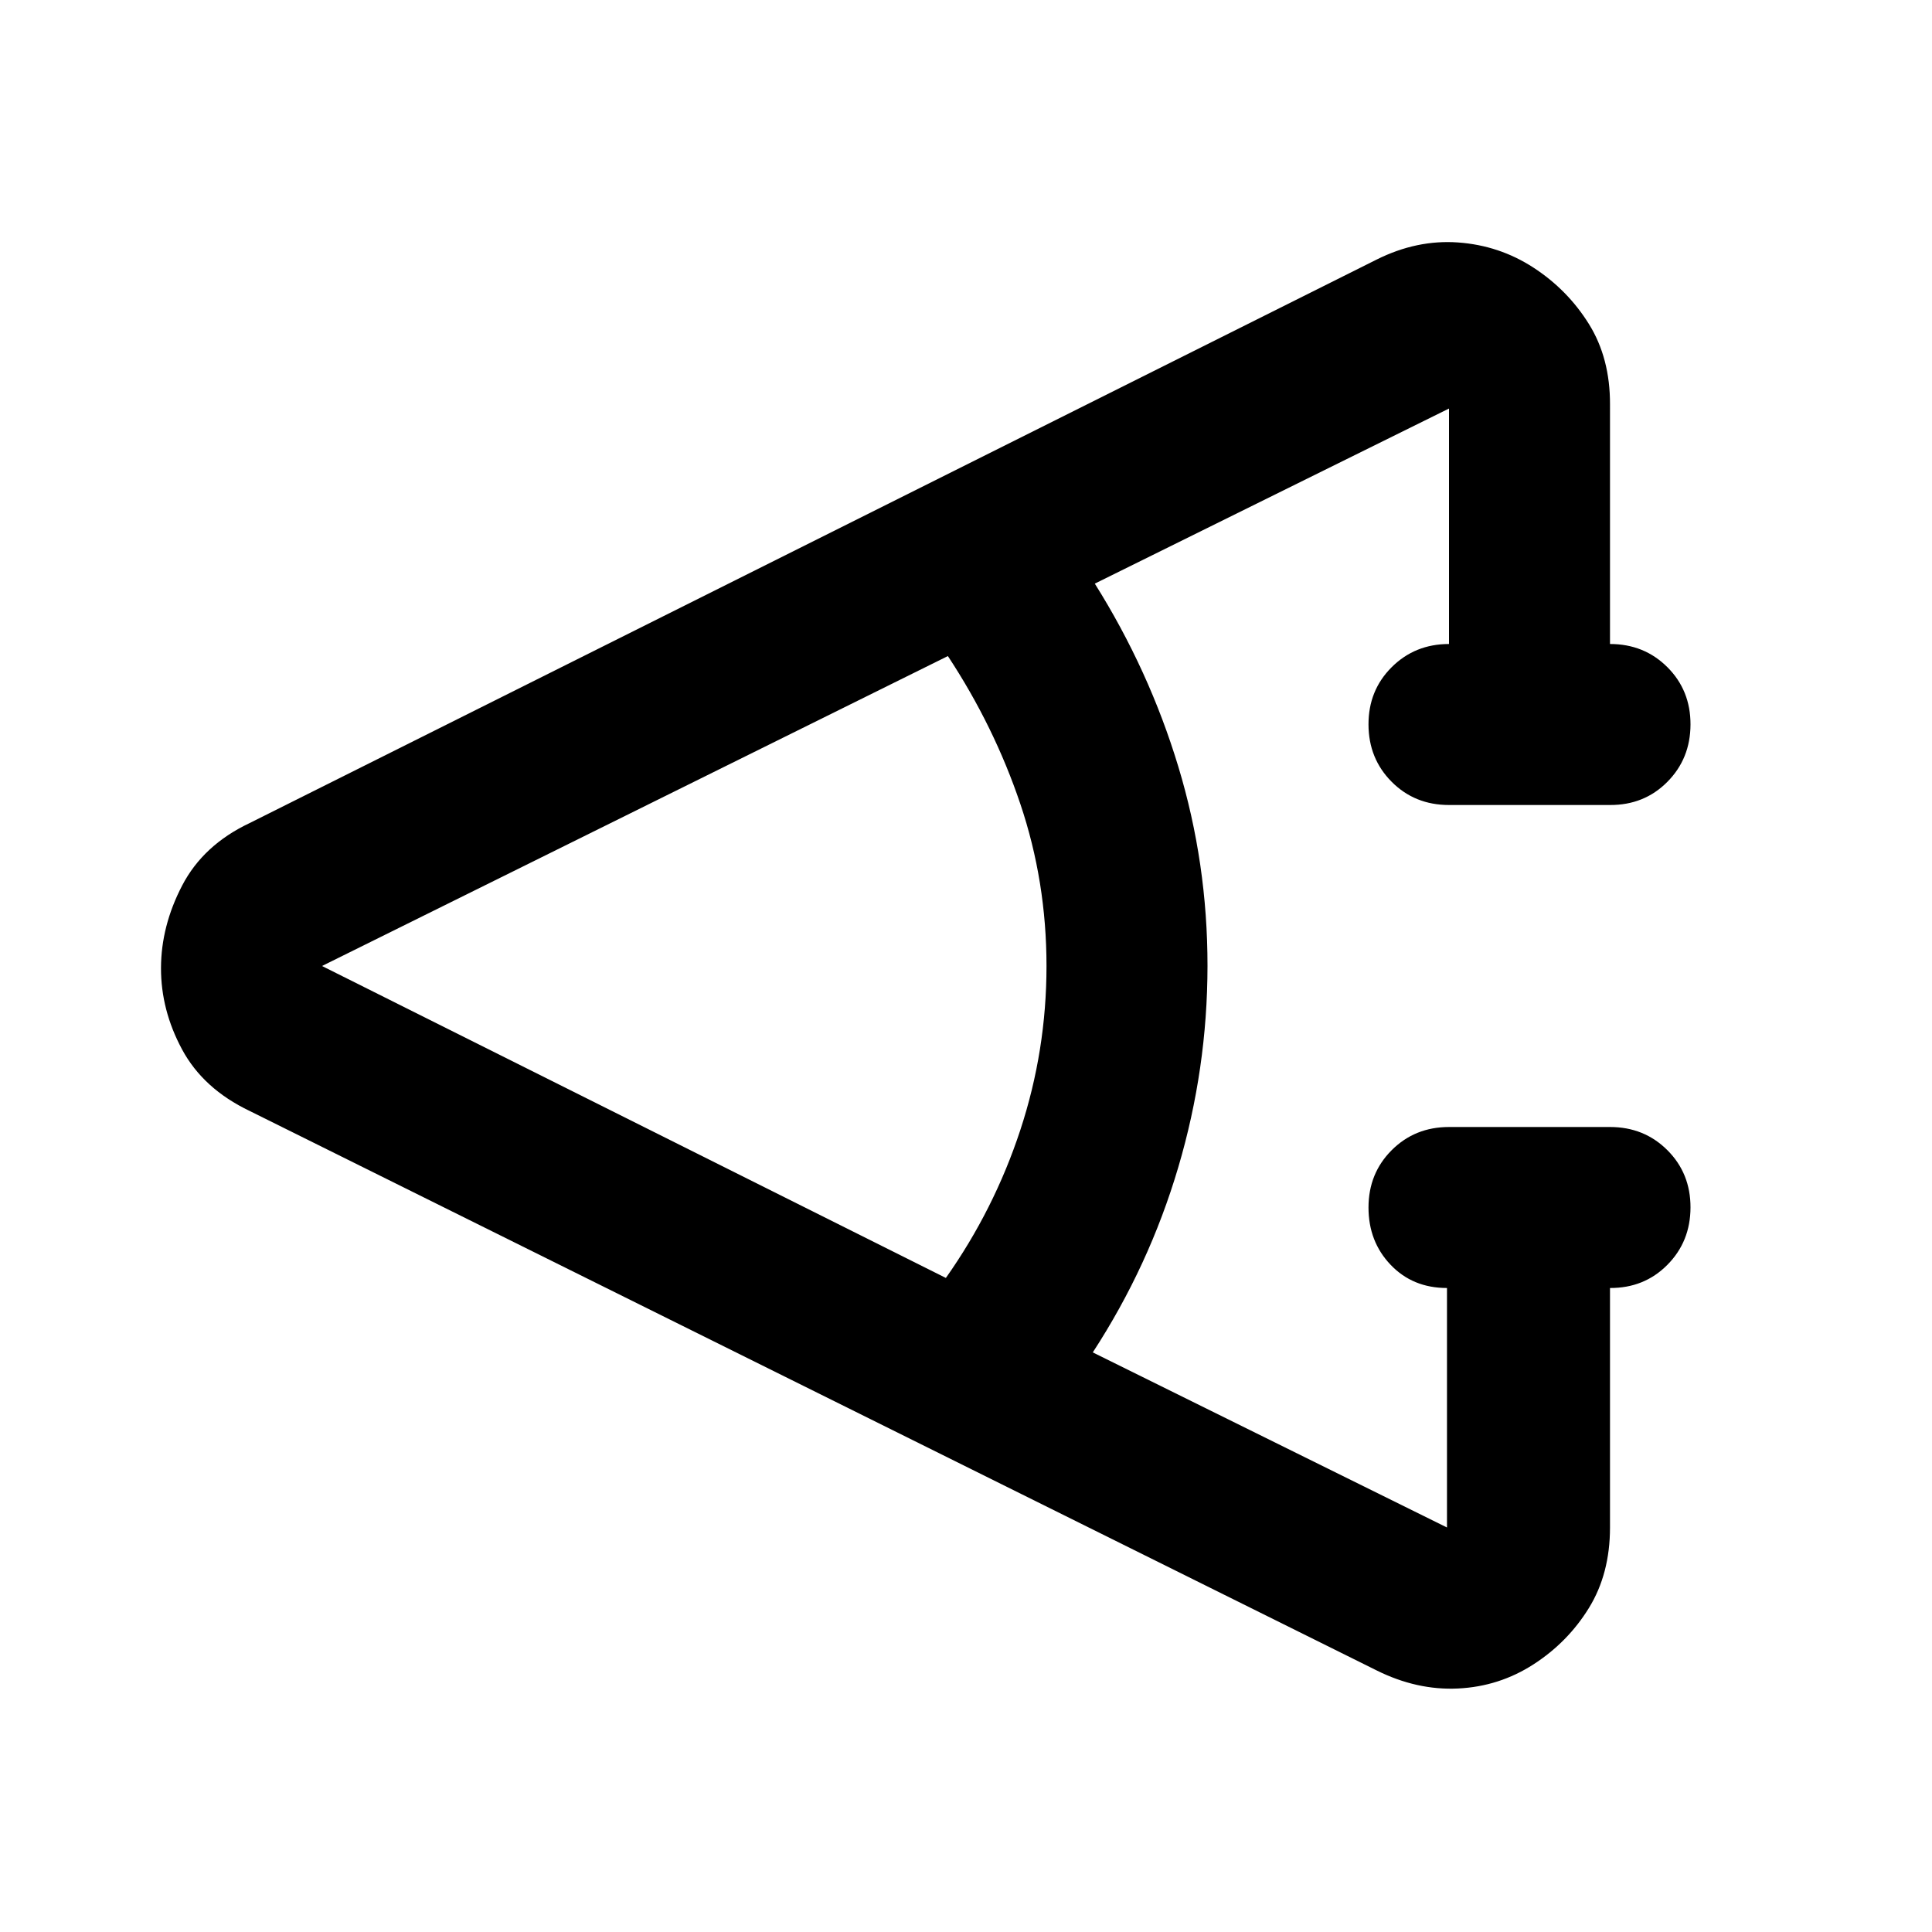
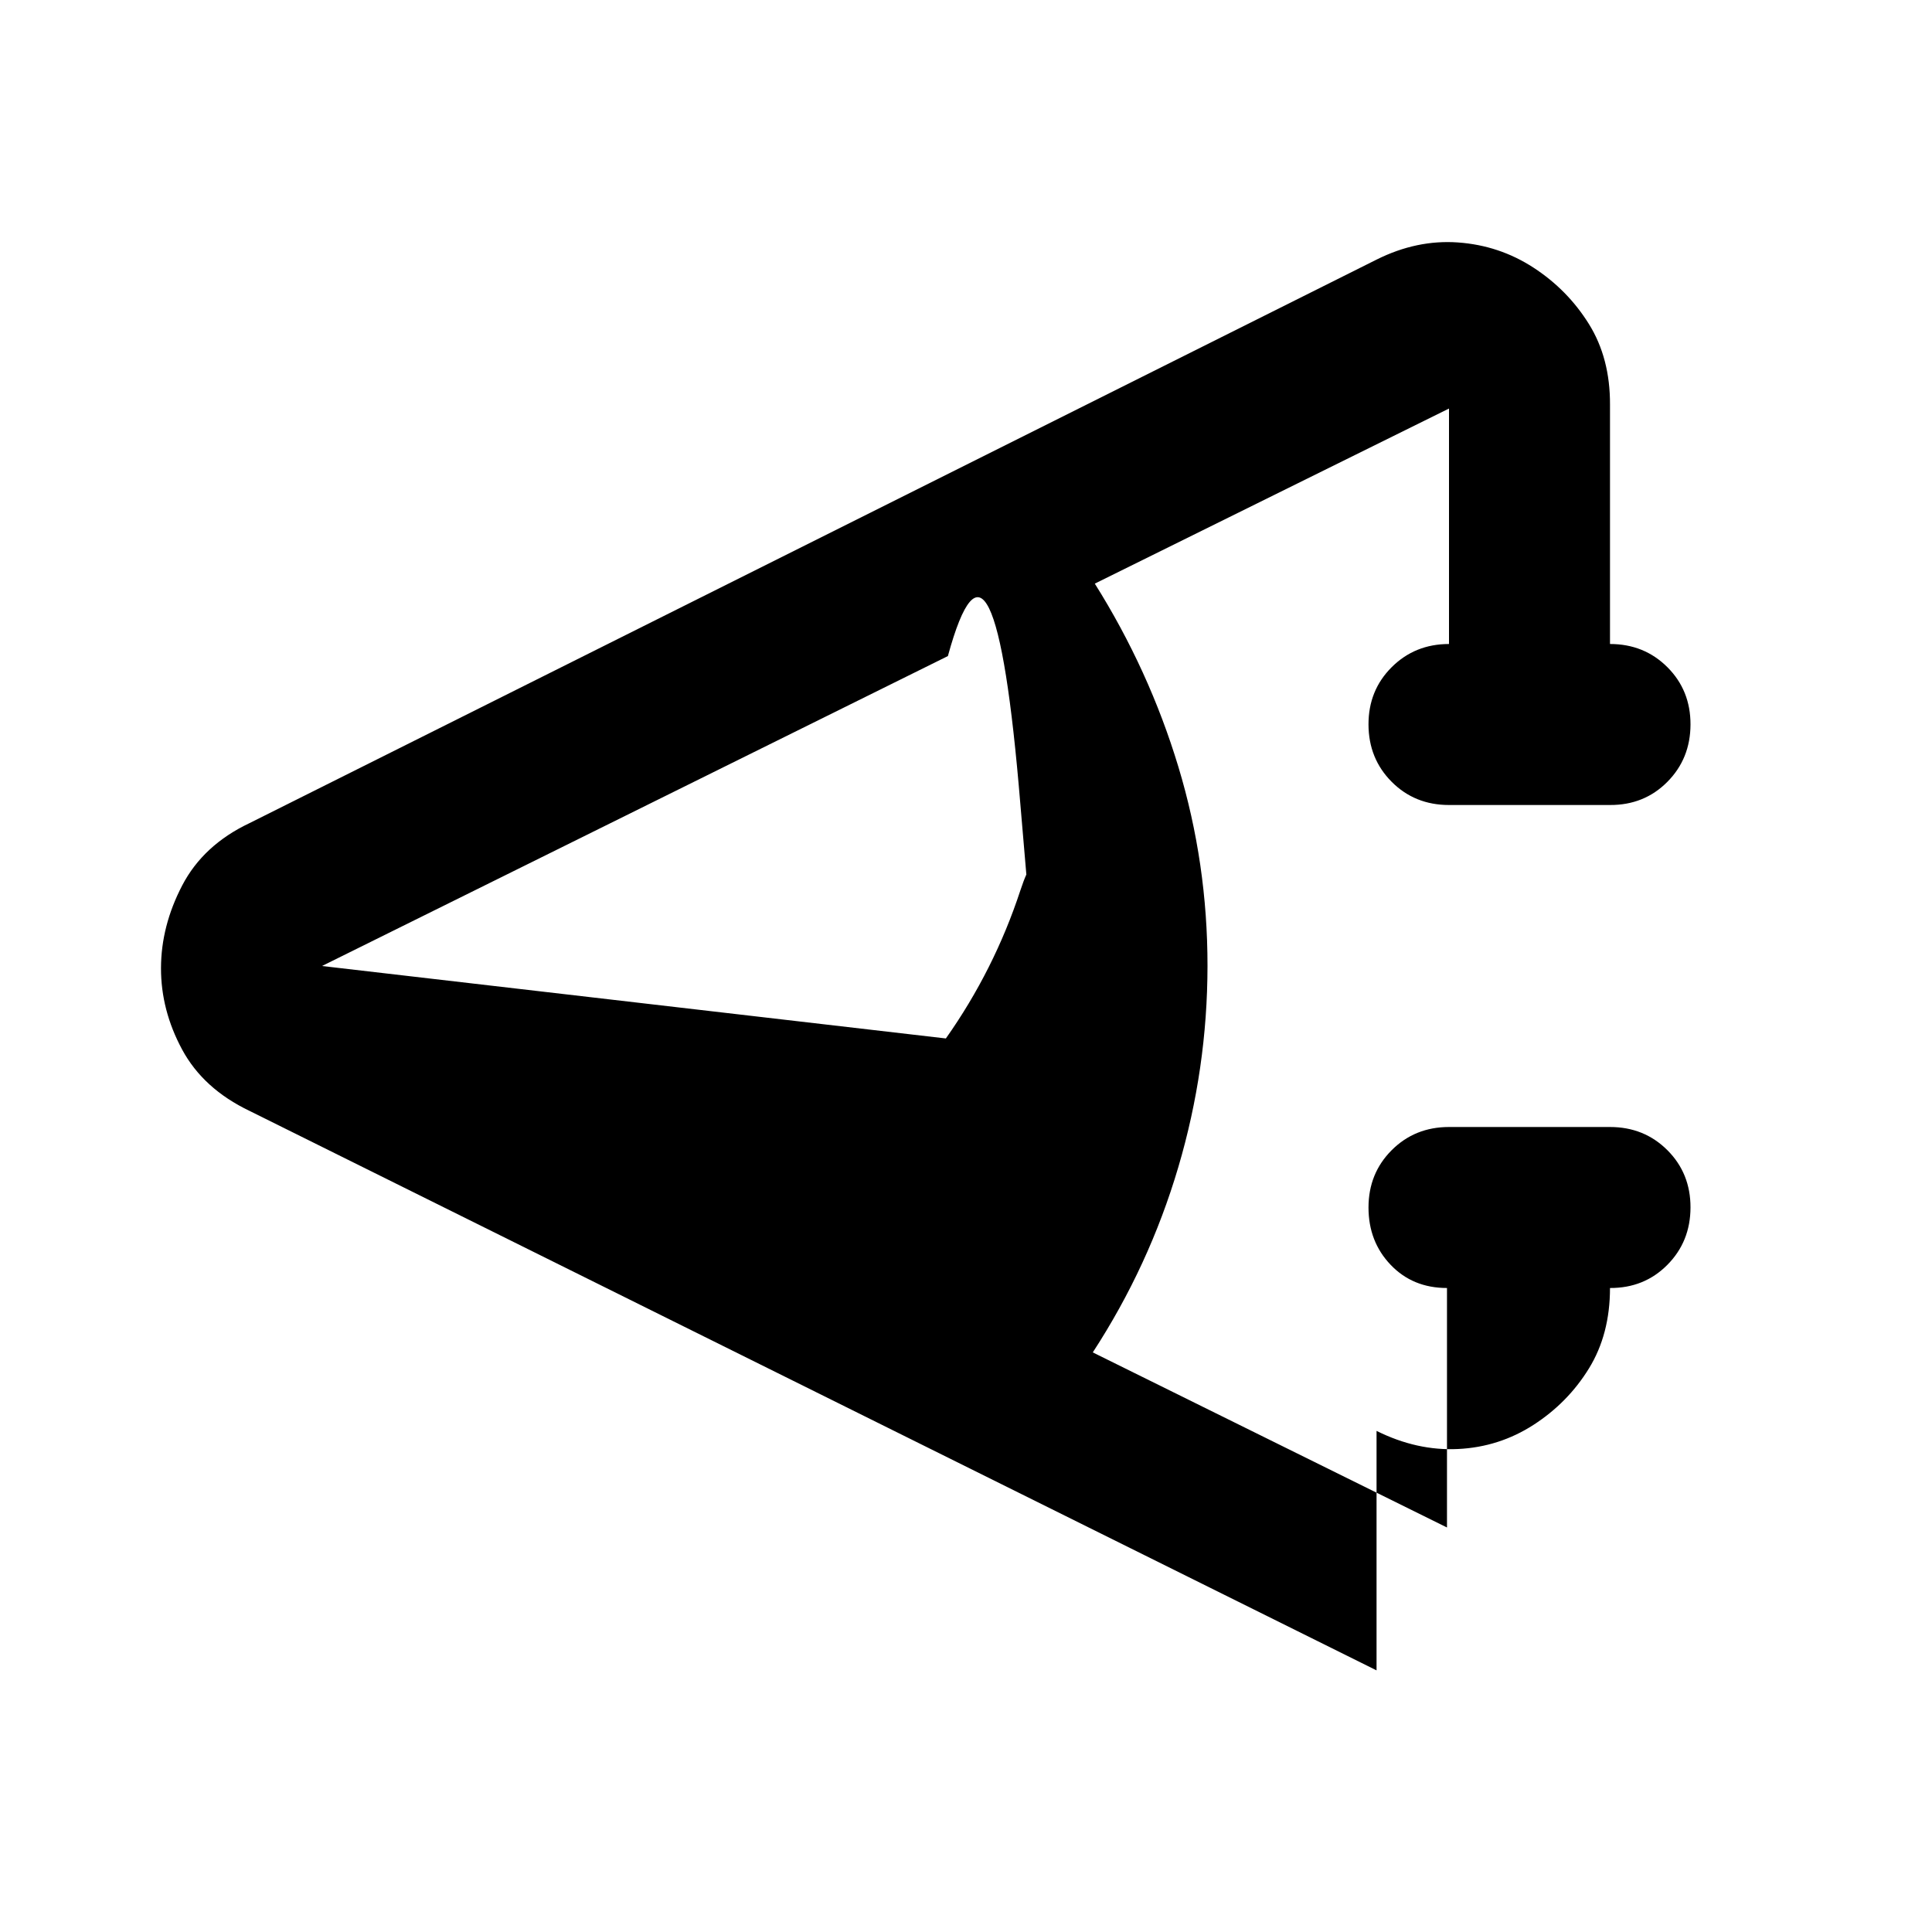
<svg xmlns="http://www.w3.org/2000/svg" width="800" height="800" viewBox="0 0 24 24">
-   <path fill="currentColor" d="m17.1 20.75l-14-6.95q-.575-.275-.838-.763T2 12.026T2.263 11t.837-.775l14-7q.5-.25 1.013-.213t.937.313t.688.7t.262 1V8q.425 0 .713.288T21 9t-.288.713T20 10h-2q-.425 0-.712-.288T17 9t.288-.712T18 8V5.075L13.6 7.25q.675 1.075 1.038 2.275T15 12t-.363 2.5t-1.062 2.3l4.4 2.175V16q-.425 0-.7-.288T17 15t.288-.712T18 14h2q.425 0 .713.288T21 15t-.288.713T20 16v2.975q0 .575-.262 1t-.688.7t-.937.3t-1.013-.225m-5.35-4.875q.6-.85.925-1.838T13 12t-.325-2.013t-.9-1.837L4 12z" />
+   <path fill="currentColor" d="m17.1 20.75l-14-6.95q-.575-.275-.838-.763T2 12.026T2.263 11t.837-.775l14-7q.5-.25 1.013-.213t.937.313t.688.7t.262 1V8q.425 0 .713.288T21 9t-.288.713T20 10h-2q-.425 0-.712-.288T17 9t.288-.712T18 8V5.075L13.6 7.25q.675 1.075 1.038 2.275T15 12t-.363 2.5t-1.062 2.3l4.4 2.175V16q-.425 0-.7-.288T17 15t.288-.712T18 14h2q.425 0 .713.288T21 15t-.288.713T20 16q0 .575-.262 1t-.688.7t-.937.3t-1.013-.225m-5.35-4.875q.6-.85.925-1.838T13 12t-.325-2.013t-.9-1.837L4 12z" />
</svg>